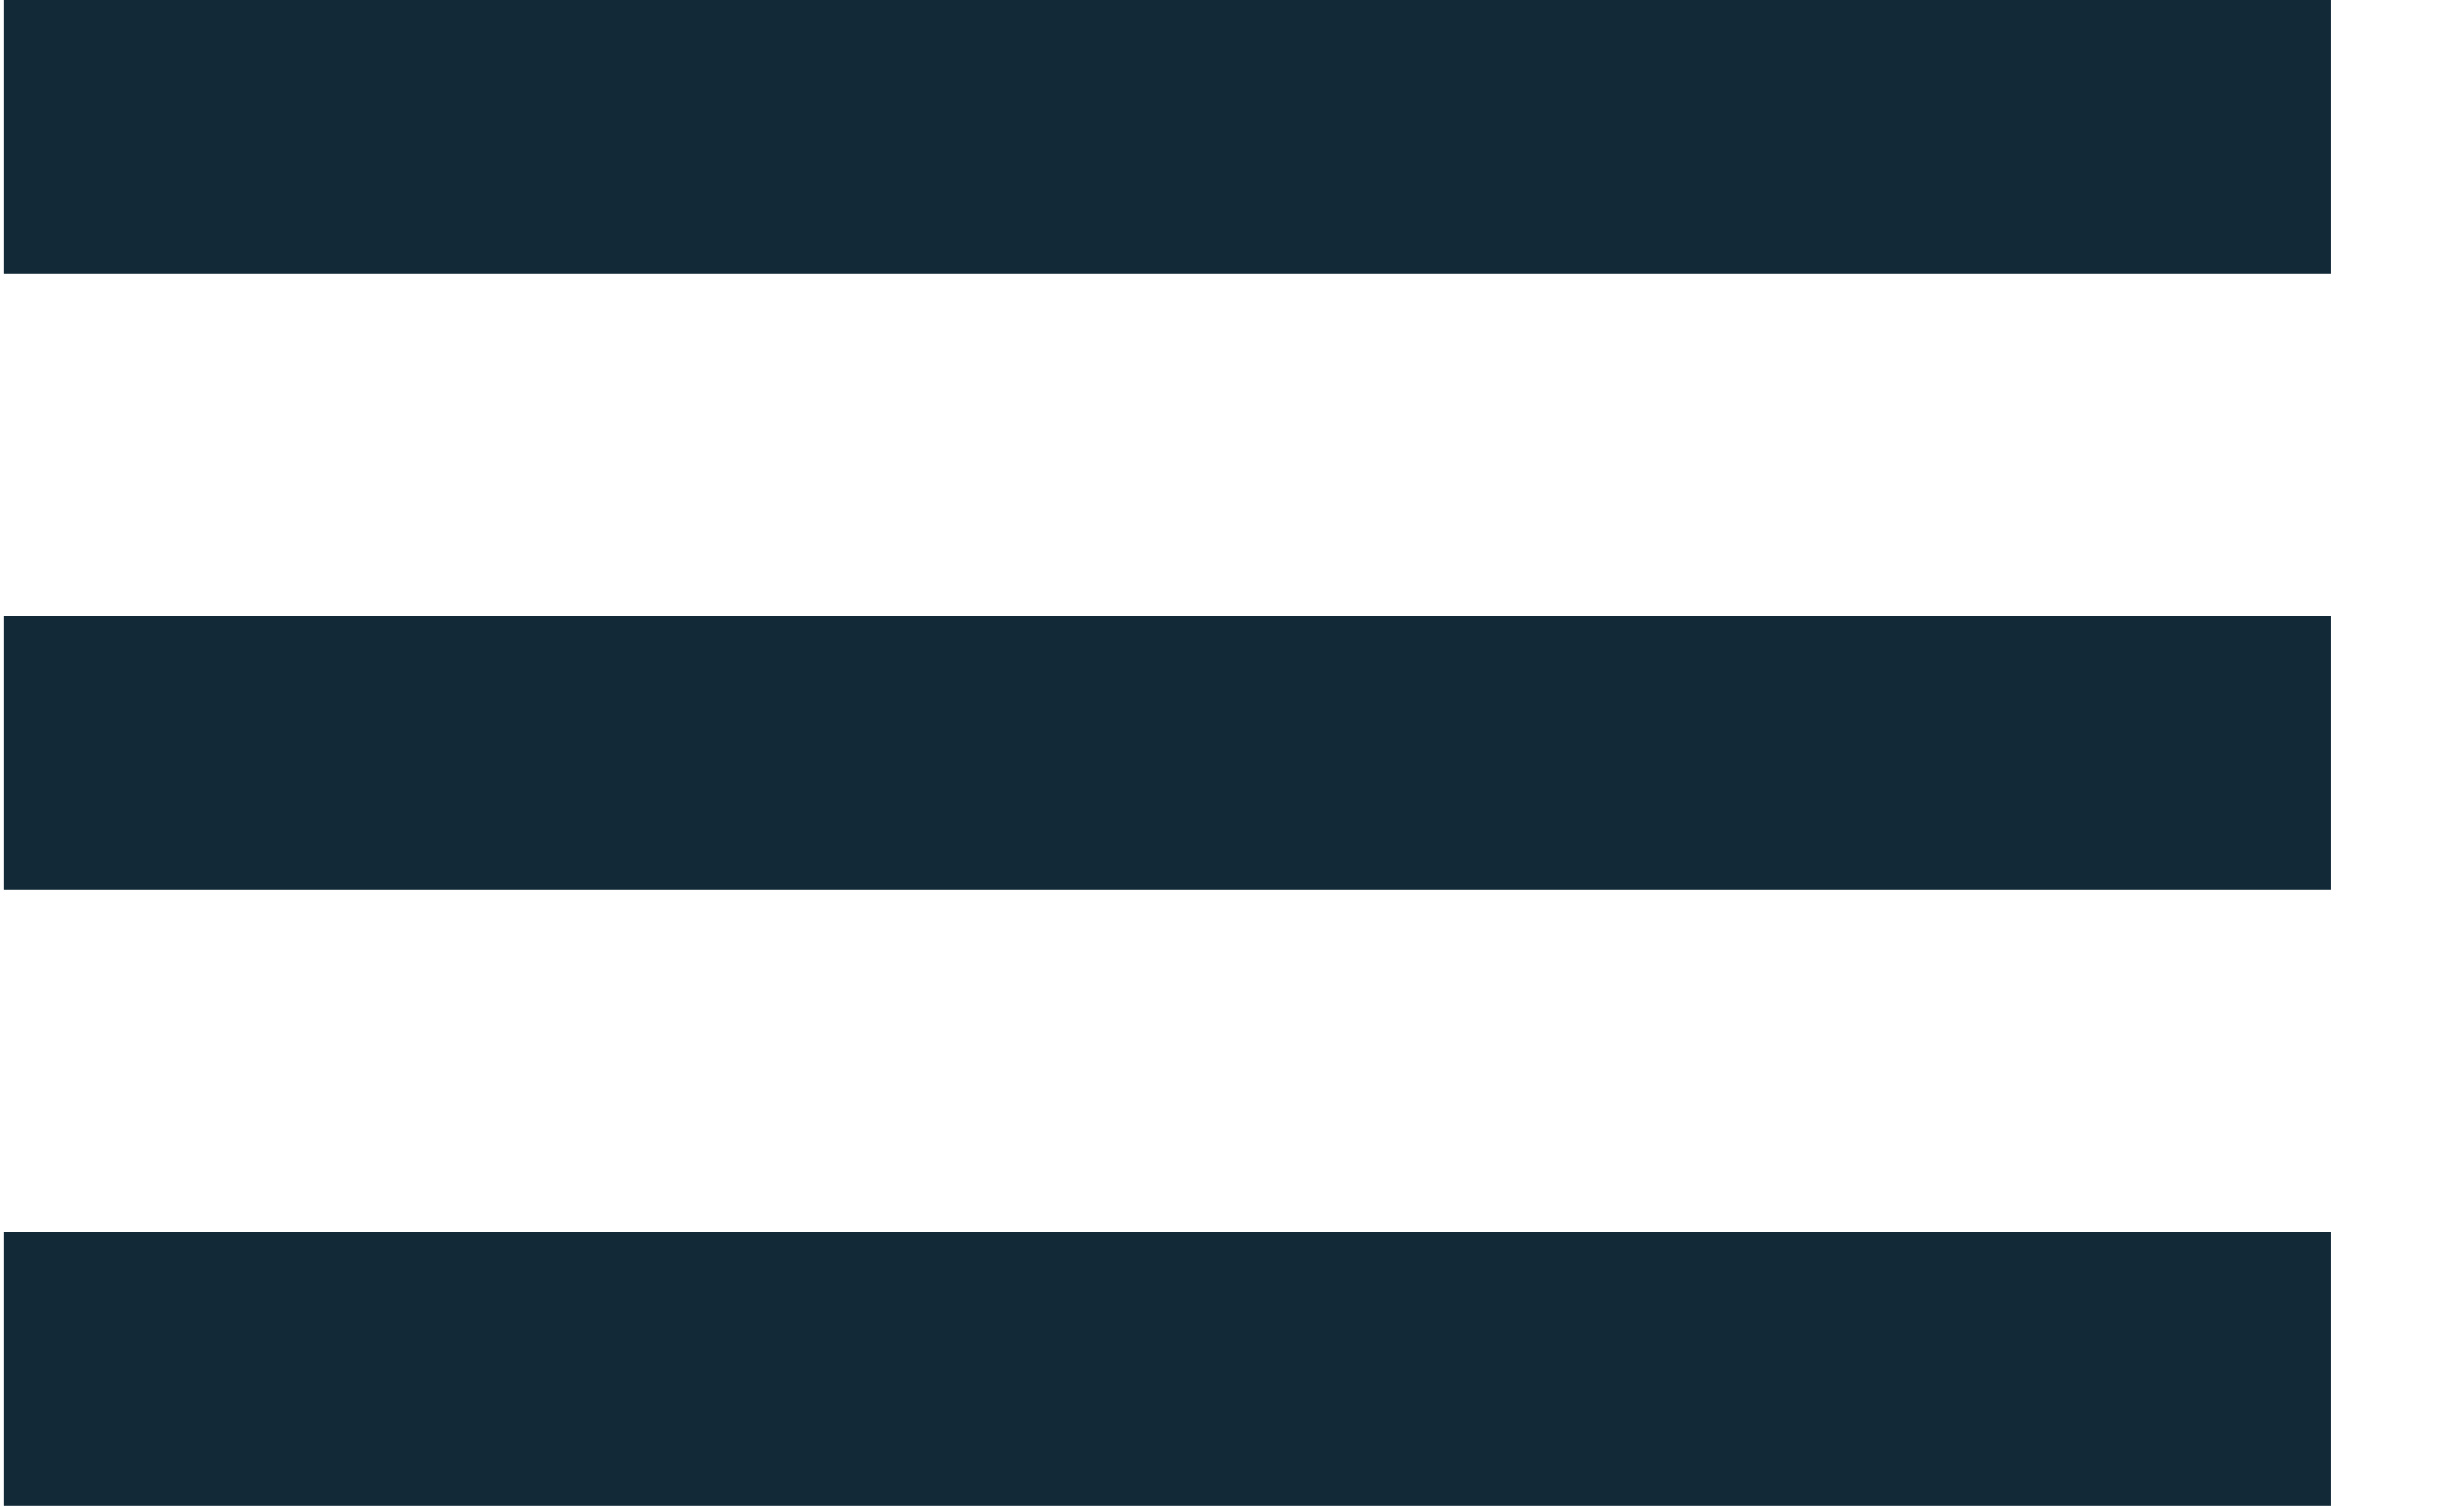
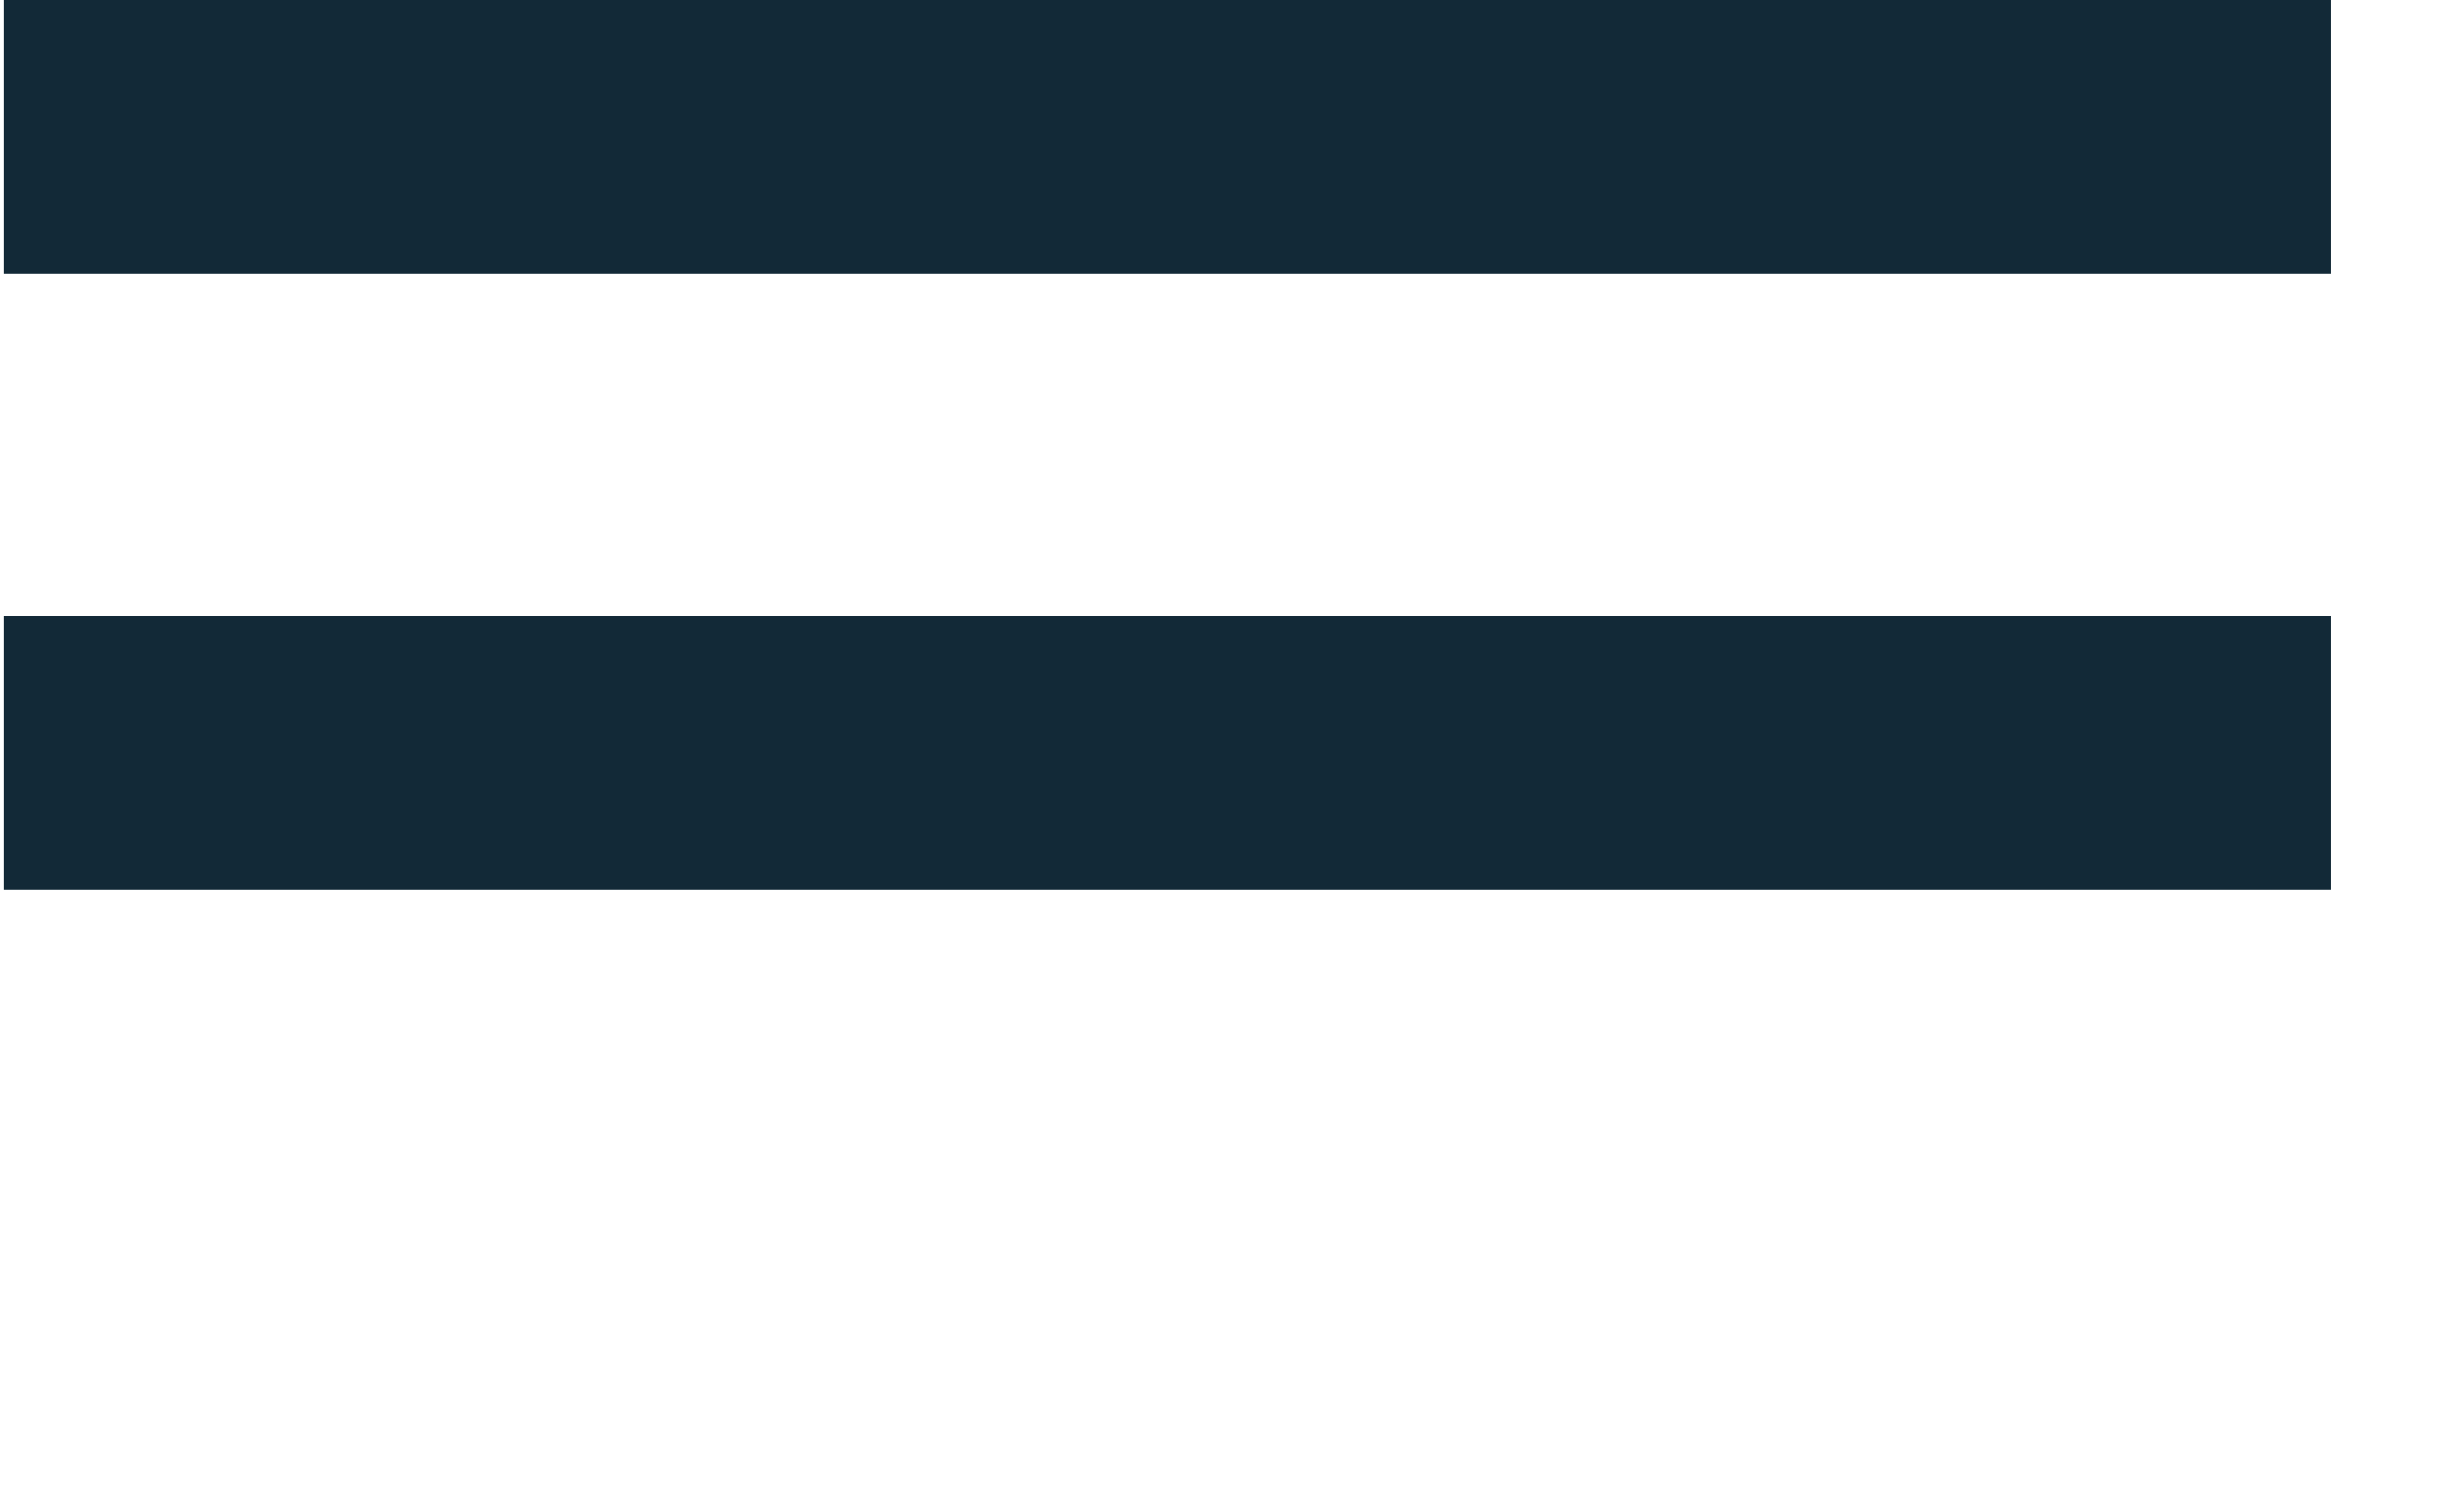
<svg xmlns="http://www.w3.org/2000/svg" width="18" height="11" viewBox="0 0 18 11" fill="none">
  <path fill-rule="evenodd" clip-rule="evenodd" d="M17.028 2H0.028V0H17.028V2Z" fill="#122937" />
  <path fill-rule="evenodd" clip-rule="evenodd" d="M17.028 6.5H0.028V4.5H17.028V6.5Z" fill="#122937" />
-   <path fill-rule="evenodd" clip-rule="evenodd" d="M17.028 11H0.028V9H17.028V11Z" fill="#122937" />
</svg>